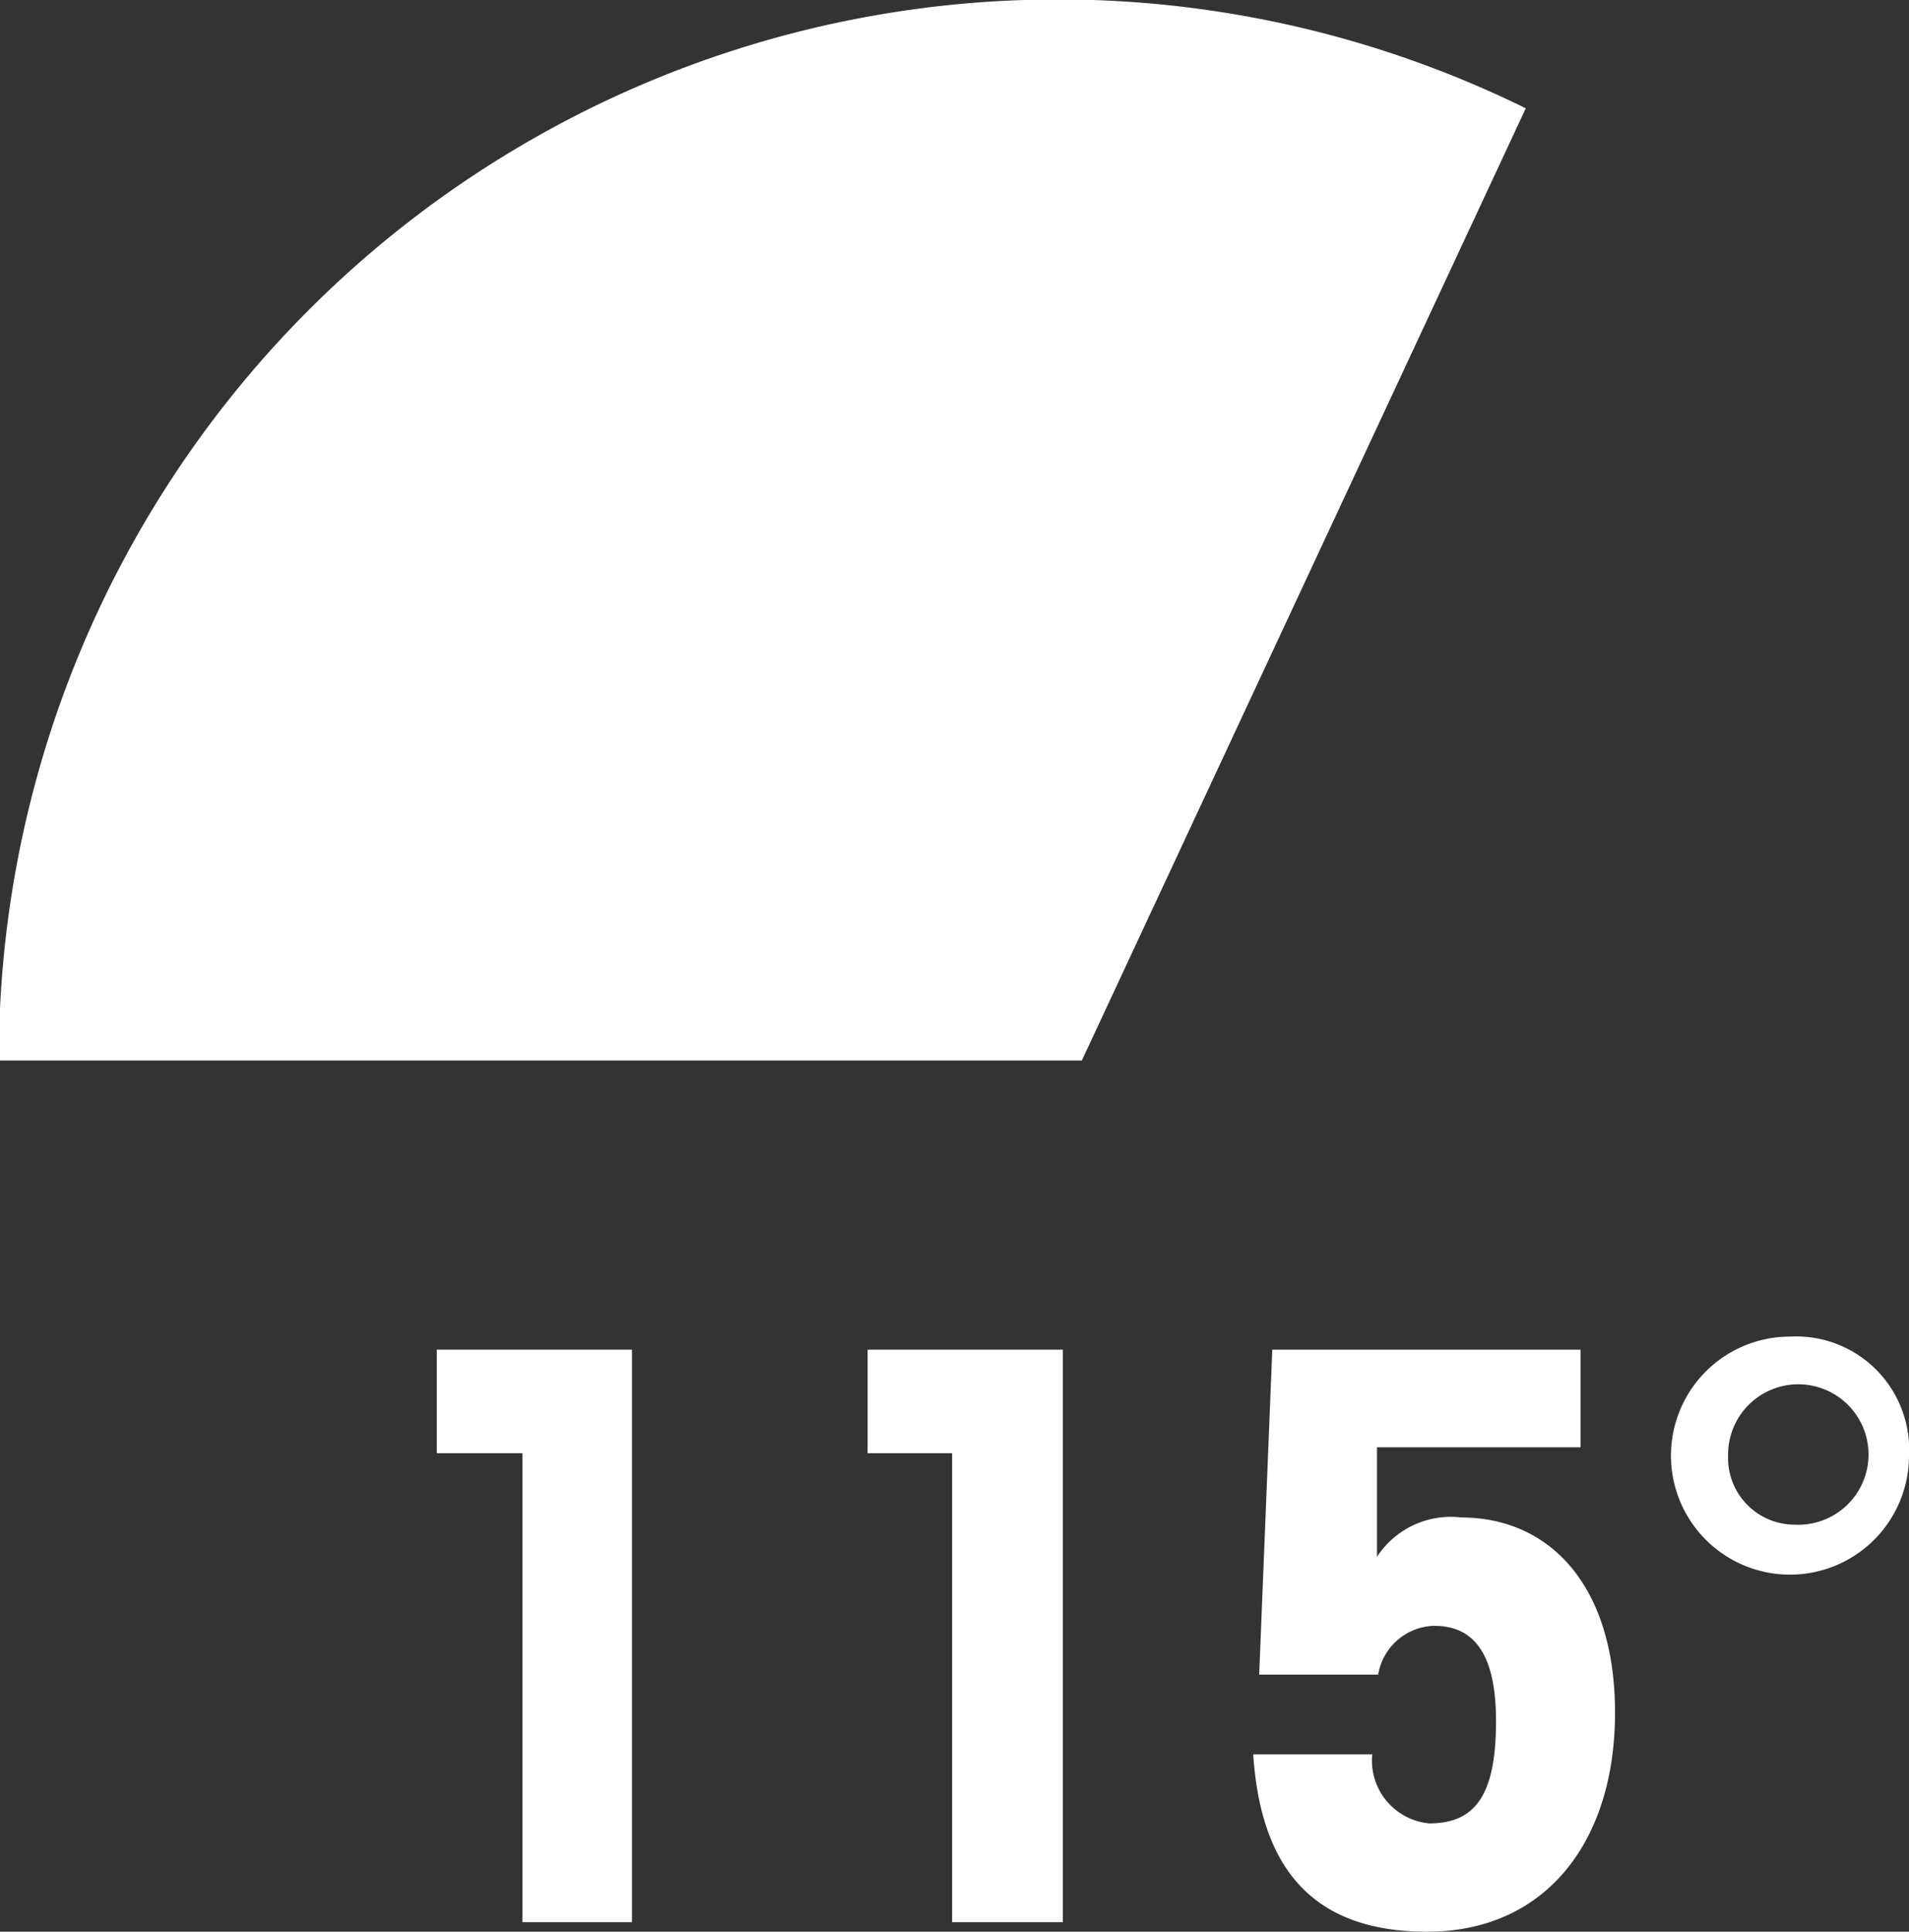
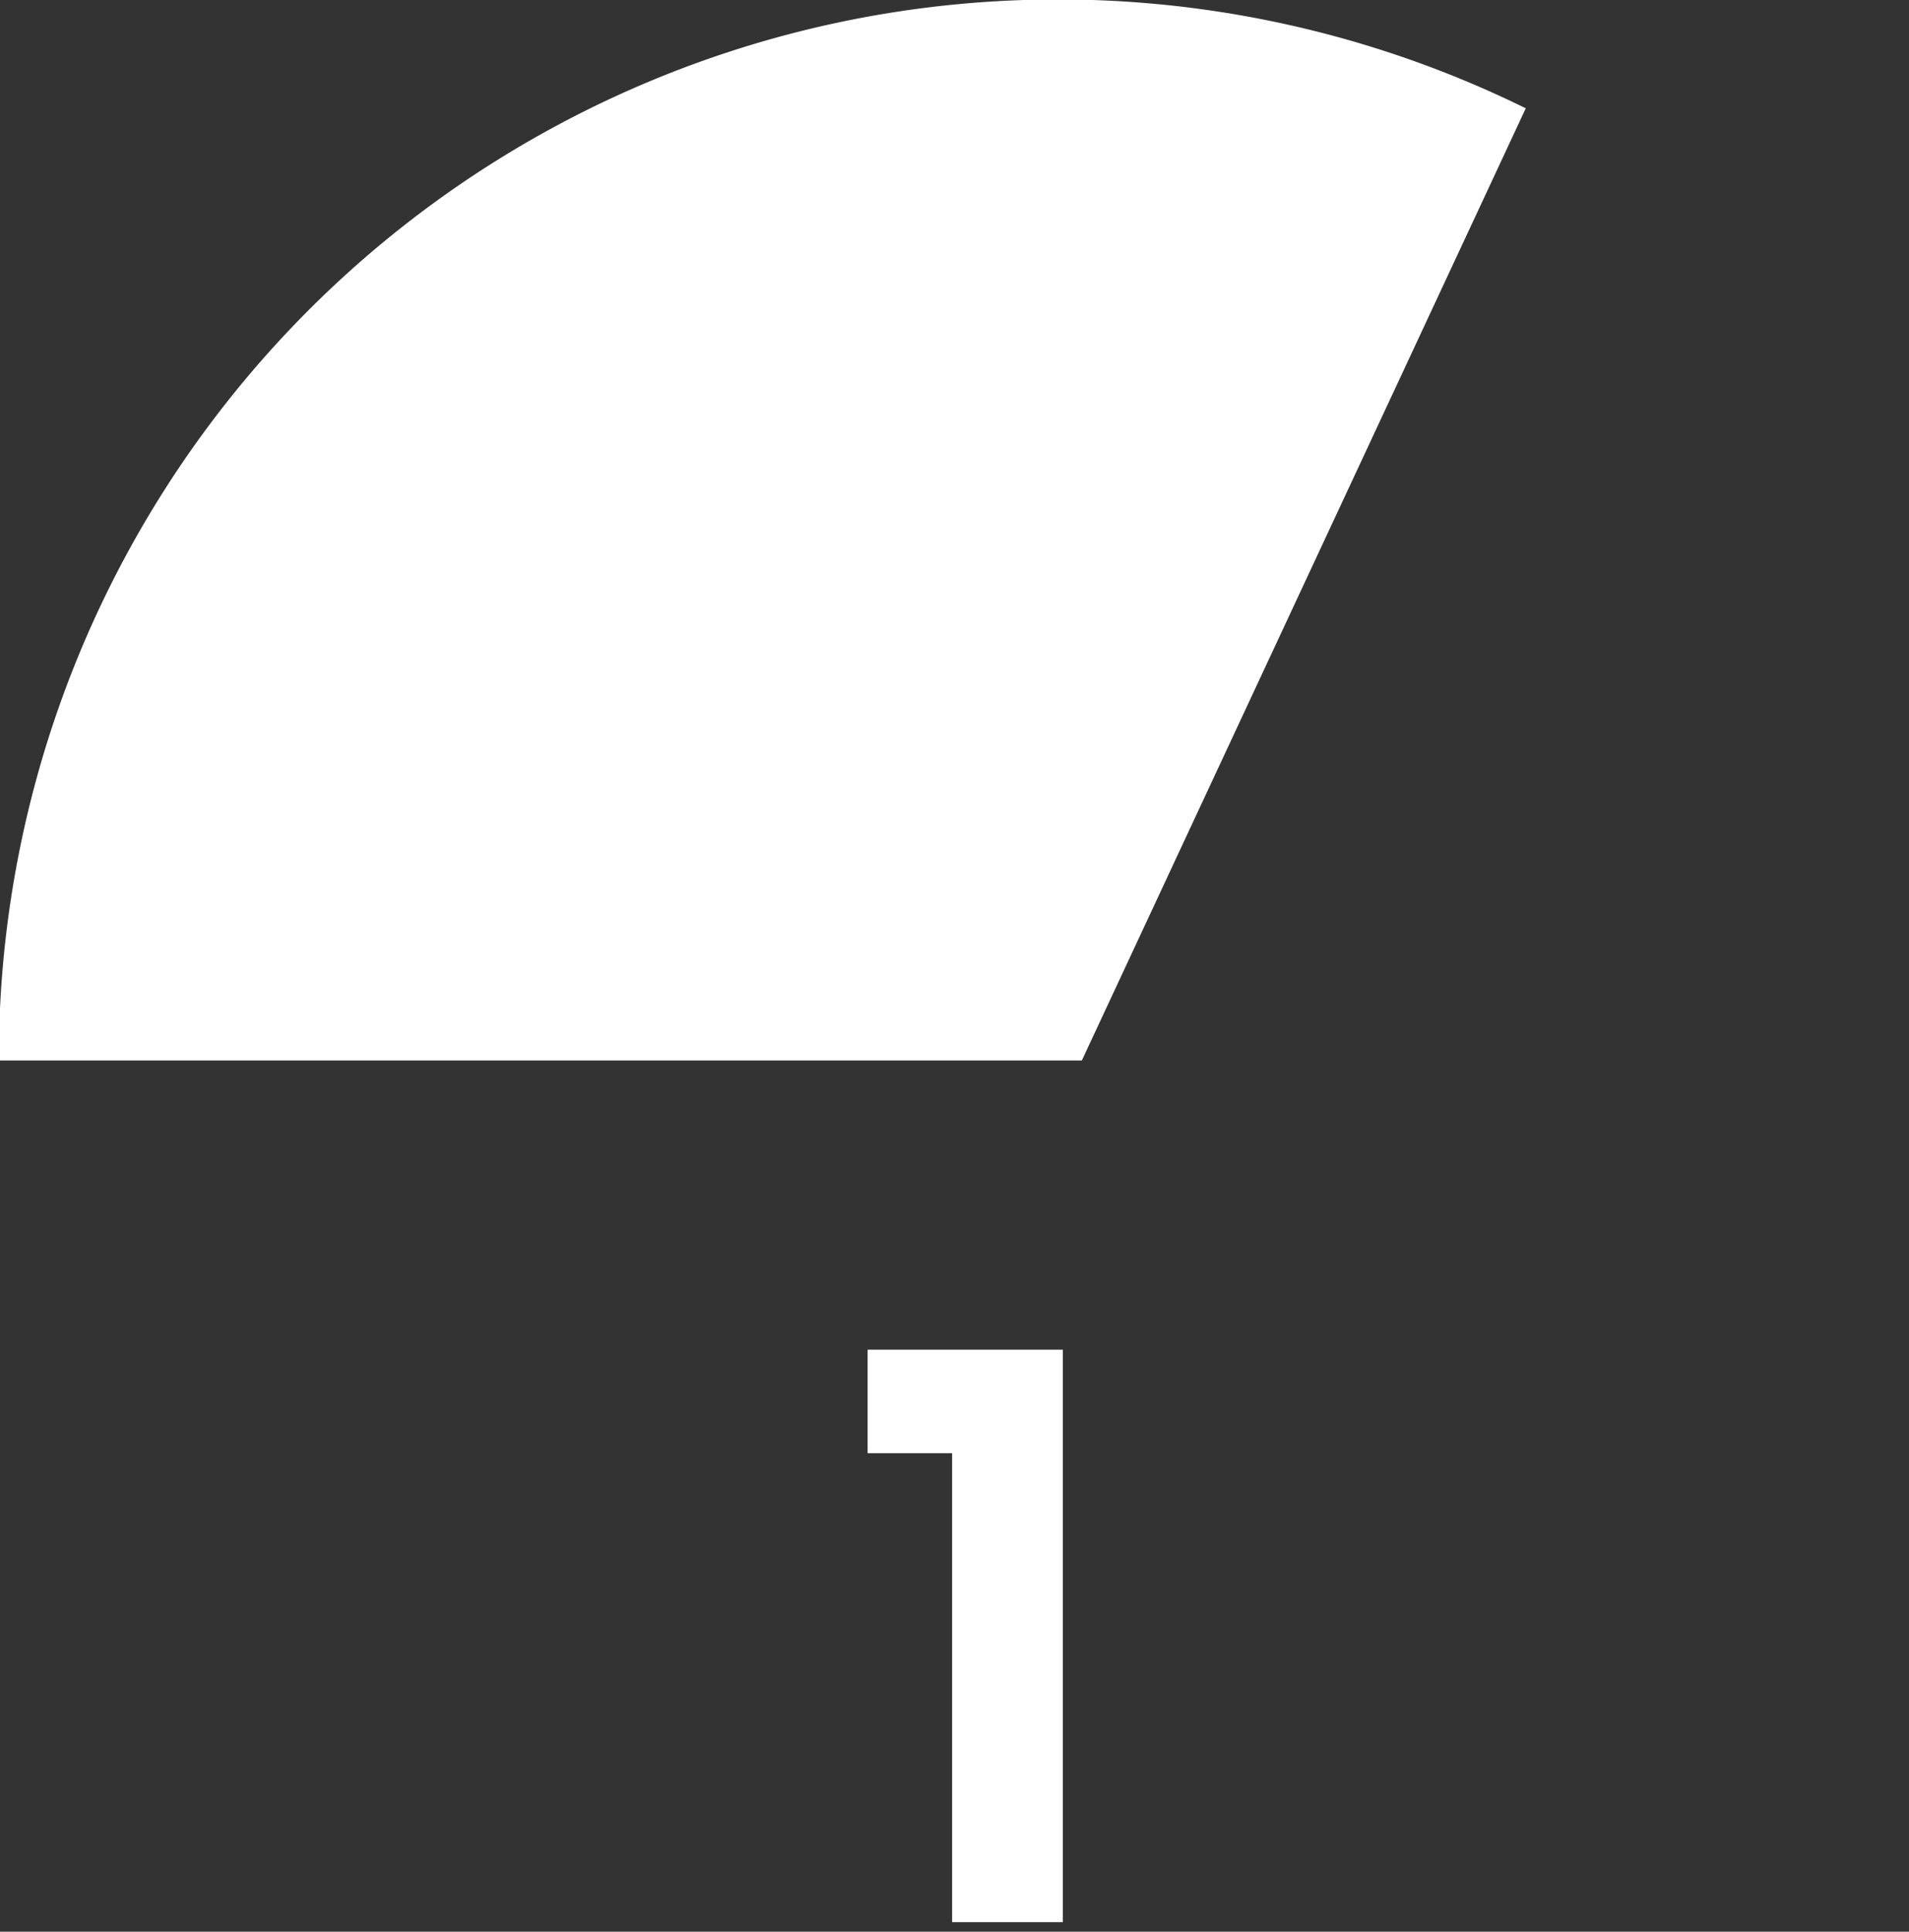
<svg xmlns="http://www.w3.org/2000/svg" viewBox="0 0 16.04 16.23">
  <rect x="0" y="0" width="16.04" height="16.23" fill="#333333" stroke="none" />
  <title>Picto-115</title>
  <path d="M10.1,9.92l3.73-8A8.9,8.9,0,0,0,1,9.92Z" transform="translate(-1.01 -1.01)" style="fill:#fff" />
-   <polygon points="4.39 12.21 3.67 12.21 3.67 11.34 5.31 11.34 5.31 16.15 4.39 16.15 4.39 12.21" style="fill:#fff" />
  <polygon points="8 12.21 7.29 12.21 7.29 11.34 8.93 11.34 8.93 16.15 8 16.15 8 12.21" style="fill:#fff" />
-   <path d="M14.29,12.35v.82H12.58l0,.92a.74.74,0,0,1,.71-.33c.73,0,1.29.56,1.29,1.64S14,17.24,13,17.24s-1.4-.58-1.46-1.49h1a.53.53,0,0,0,.48.58c.4,0,.56-.26.56-.86s-.21-.8-.52-.8a.49.49,0,0,0-.47.41h-1l.11-2.73Z" transform="translate(-1.01 -1.01)" style="fill:#fff" />
-   <path d="M17.05,13.24a1,1,0,1,1-1-1,.95.95,0,0,1,1,1Zm-1.52,0a.56.56,0,0,0,.56.58.59.59,0,1,0-.56-.58Z" transform="translate(-1.01 -1.01)" style="fill:#fff" />
</svg>